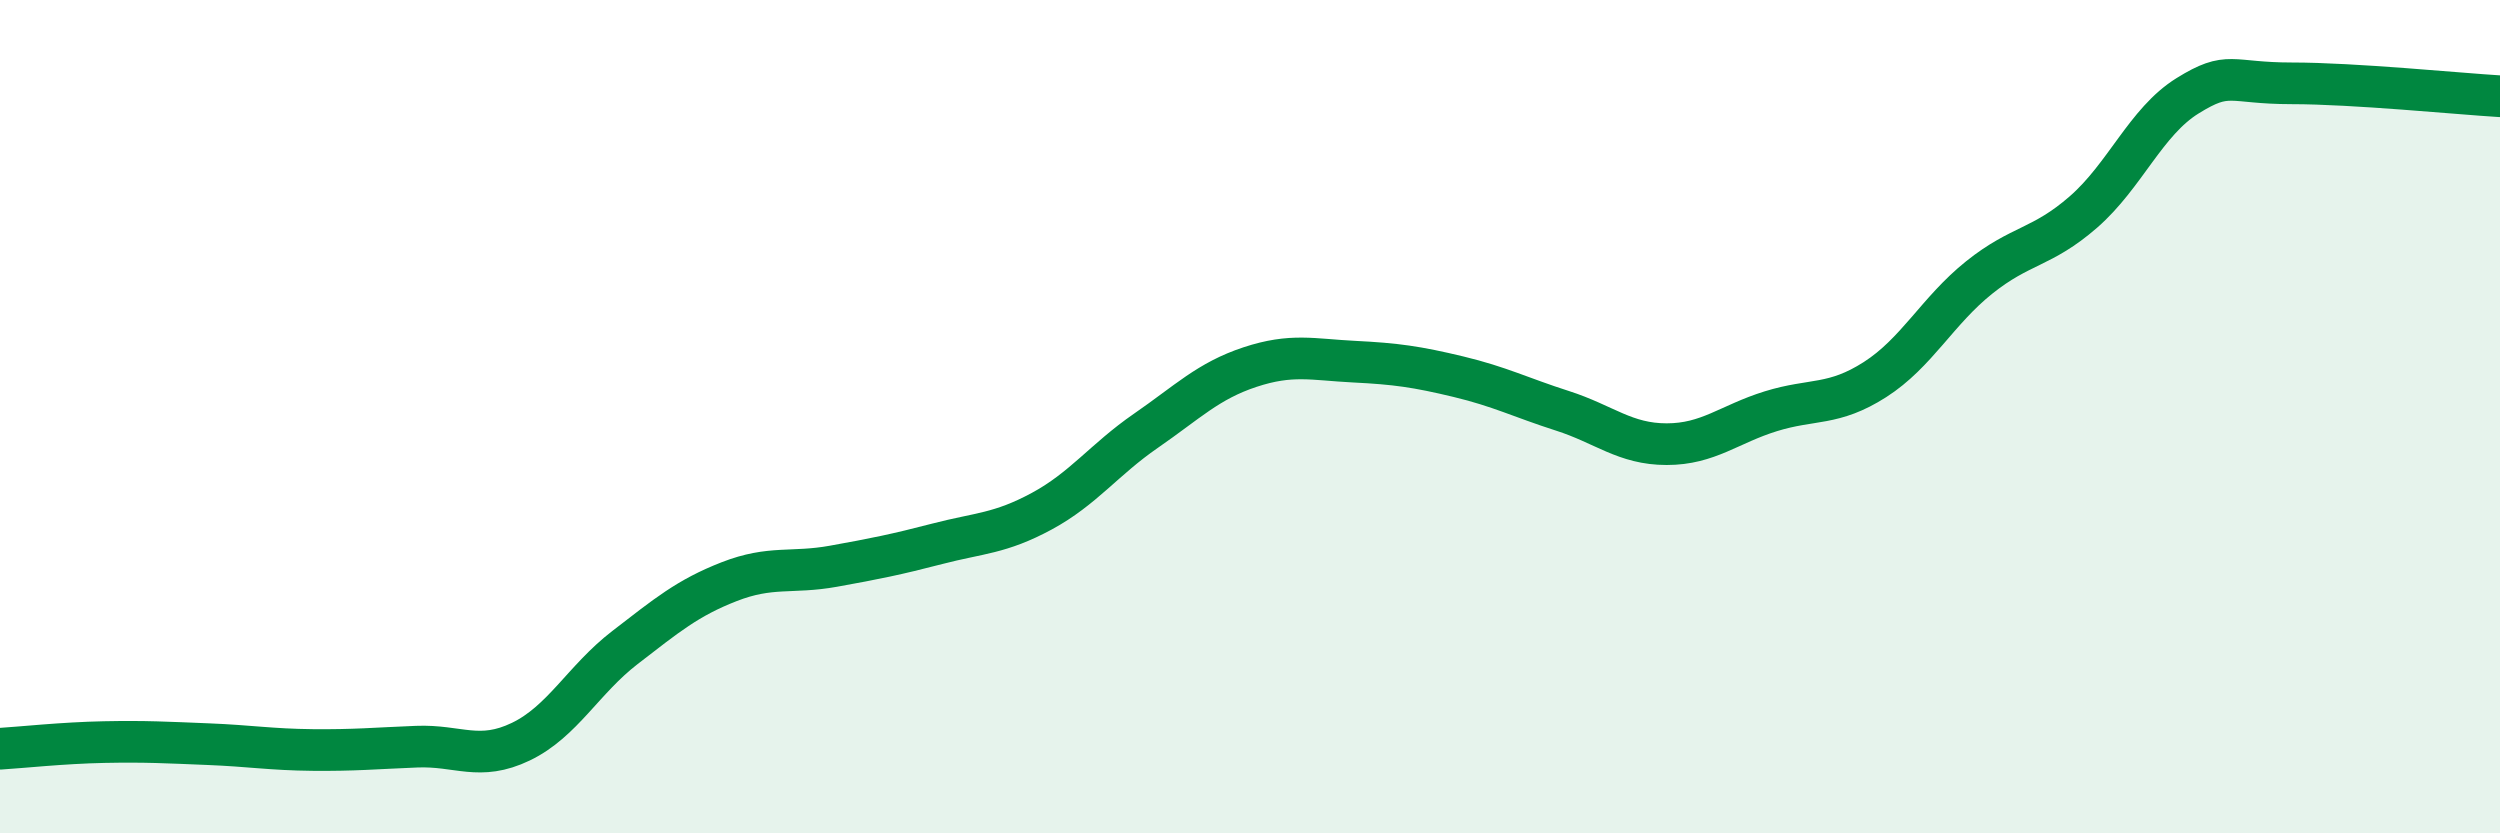
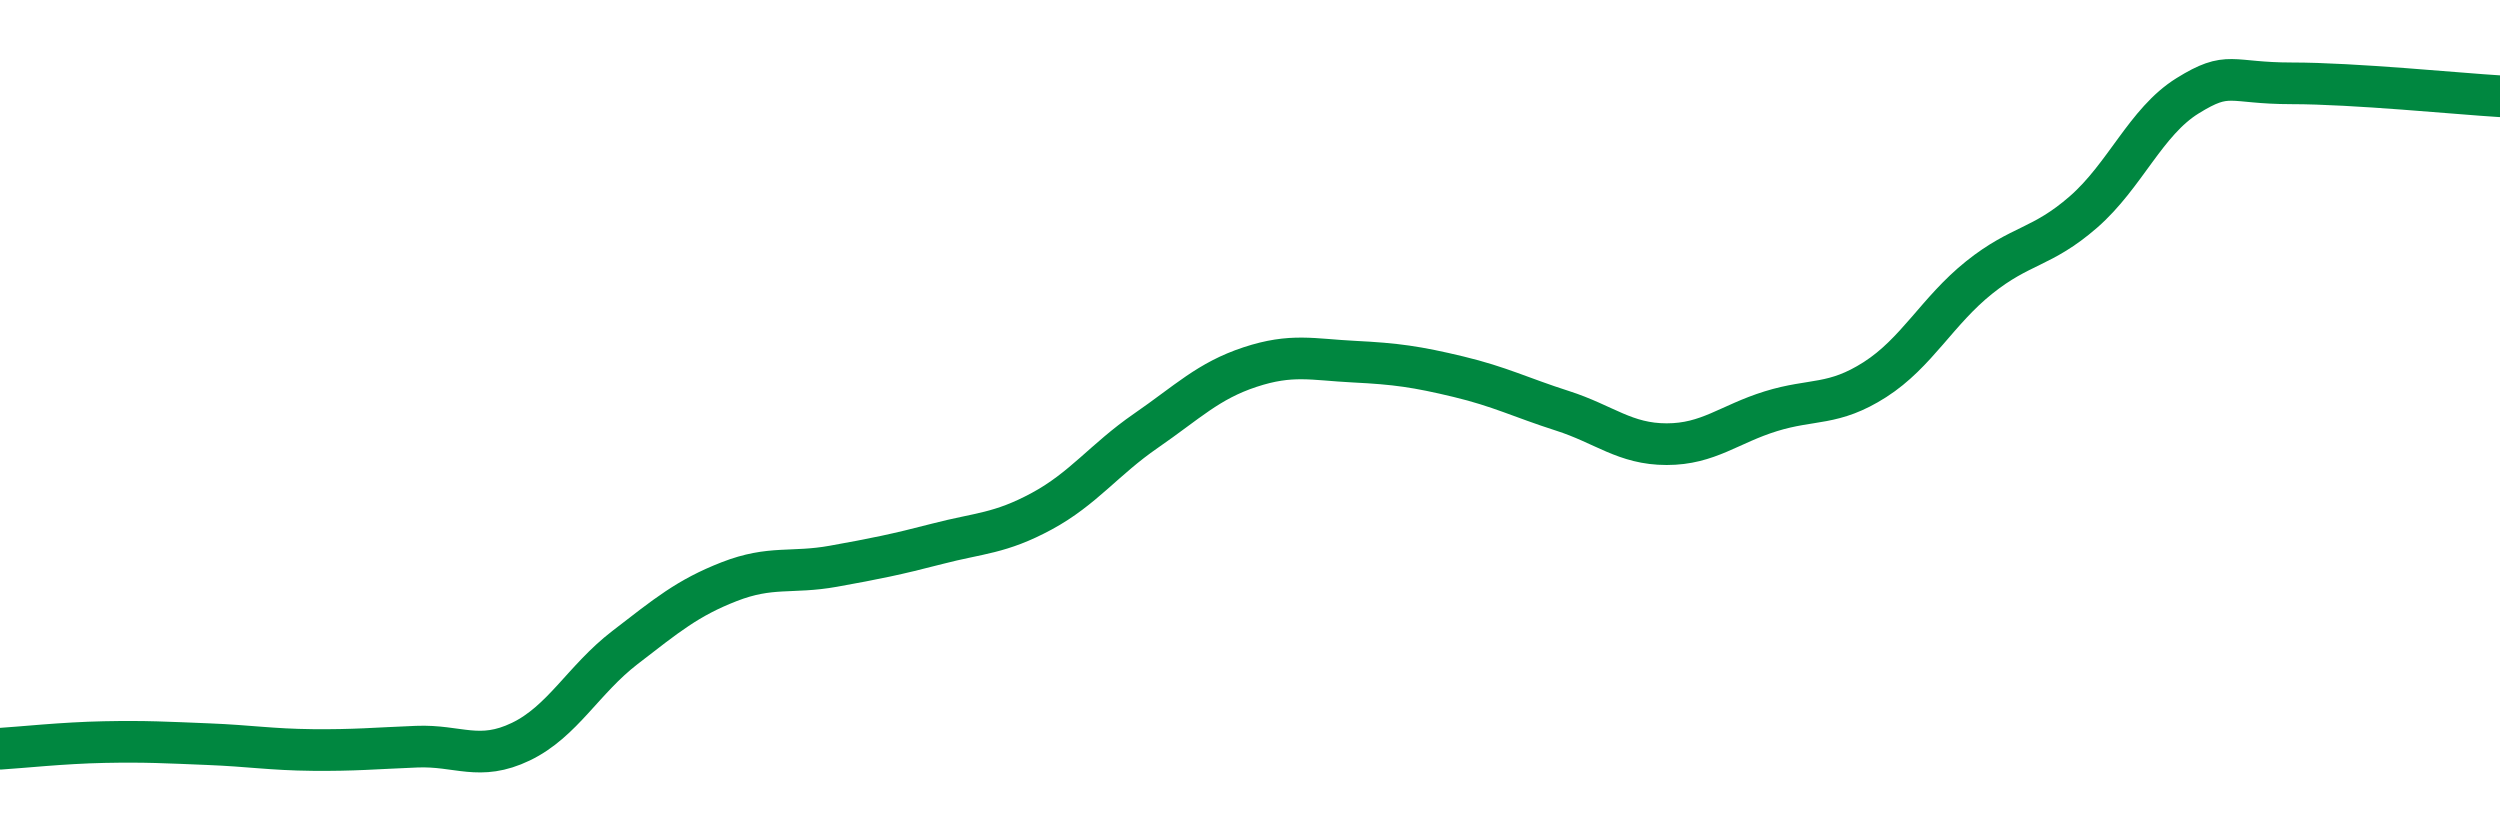
<svg xmlns="http://www.w3.org/2000/svg" width="60" height="20" viewBox="0 0 60 20">
-   <path d="M 0,17.97 C 0.5,17.94 1.5,17.83 2.5,17.81 C 3.5,17.79 4,17.82 5,17.86 C 6,17.9 6.5,17.99 7.5,18 C 8.5,18.01 9,17.96 10,17.92 C 11,17.88 11.5,18.28 12.5,17.8 C 13.5,17.32 14,16.31 15,15.54 C 16,14.77 16.5,14.35 17.5,13.96 C 18.5,13.57 19,13.77 20,13.59 C 21,13.41 21.5,13.31 22.5,13.05 C 23.5,12.79 24,12.81 25,12.27 C 26,11.73 26.5,11.03 27.5,10.34 C 28.5,9.65 29,9.14 30,8.81 C 31,8.48 31.5,8.63 32.5,8.68 C 33.5,8.73 34,8.8 35,9.04 C 36,9.28 36.5,9.54 37.5,9.86 C 38.5,10.18 39,10.66 40,10.66 C 41,10.66 41.5,10.18 42.5,9.87 C 43.5,9.56 44,9.75 45,9.11 C 46,8.47 46.5,7.46 47.5,6.66 C 48.5,5.86 49,5.96 50,5.09 C 51,4.22 51.5,2.92 52.5,2.3 C 53.5,1.68 53.5,2 55,2 C 56.5,2 59,2.25 60,2.31L60 20L0 20Z" fill="#008740" opacity="0.1" stroke-linecap="round" stroke-linejoin="round" />
  <path d="M 0,17.97 C 0.5,17.94 1.5,17.83 2.5,17.81 C 3.5,17.79 4,17.82 5,17.86 C 6,17.9 6.5,17.99 7.5,18 C 8.5,18.01 9,17.96 10,17.92 C 11,17.88 11.5,18.28 12.5,17.8 C 13.5,17.32 14,16.31 15,15.54 C 16,14.77 16.5,14.35 17.5,13.96 C 18.5,13.57 19,13.77 20,13.59 C 21,13.41 21.5,13.31 22.5,13.05 C 23.5,12.79 24,12.81 25,12.27 C 26,11.73 26.5,11.03 27.5,10.34 C 28.5,9.65 29,9.14 30,8.81 C 31,8.48 31.5,8.63 32.5,8.68 C 33.5,8.73 34,8.8 35,9.04 C 36,9.28 36.5,9.54 37.5,9.86 C 38.5,10.18 39,10.66 40,10.66 C 41,10.66 41.5,10.18 42.5,9.87 C 43.5,9.56 44,9.75 45,9.11 C 46,8.47 46.5,7.46 47.5,6.66 C 48.5,5.86 49,5.96 50,5.09 C 51,4.22 51.5,2.92 52.5,2.3 C 53.5,1.68 53.5,2 55,2 C 56.5,2 59,2.25 60,2.31" stroke="#008740" stroke-width="1" fill="none" stroke-linecap="round" stroke-linejoin="round" />
</svg>